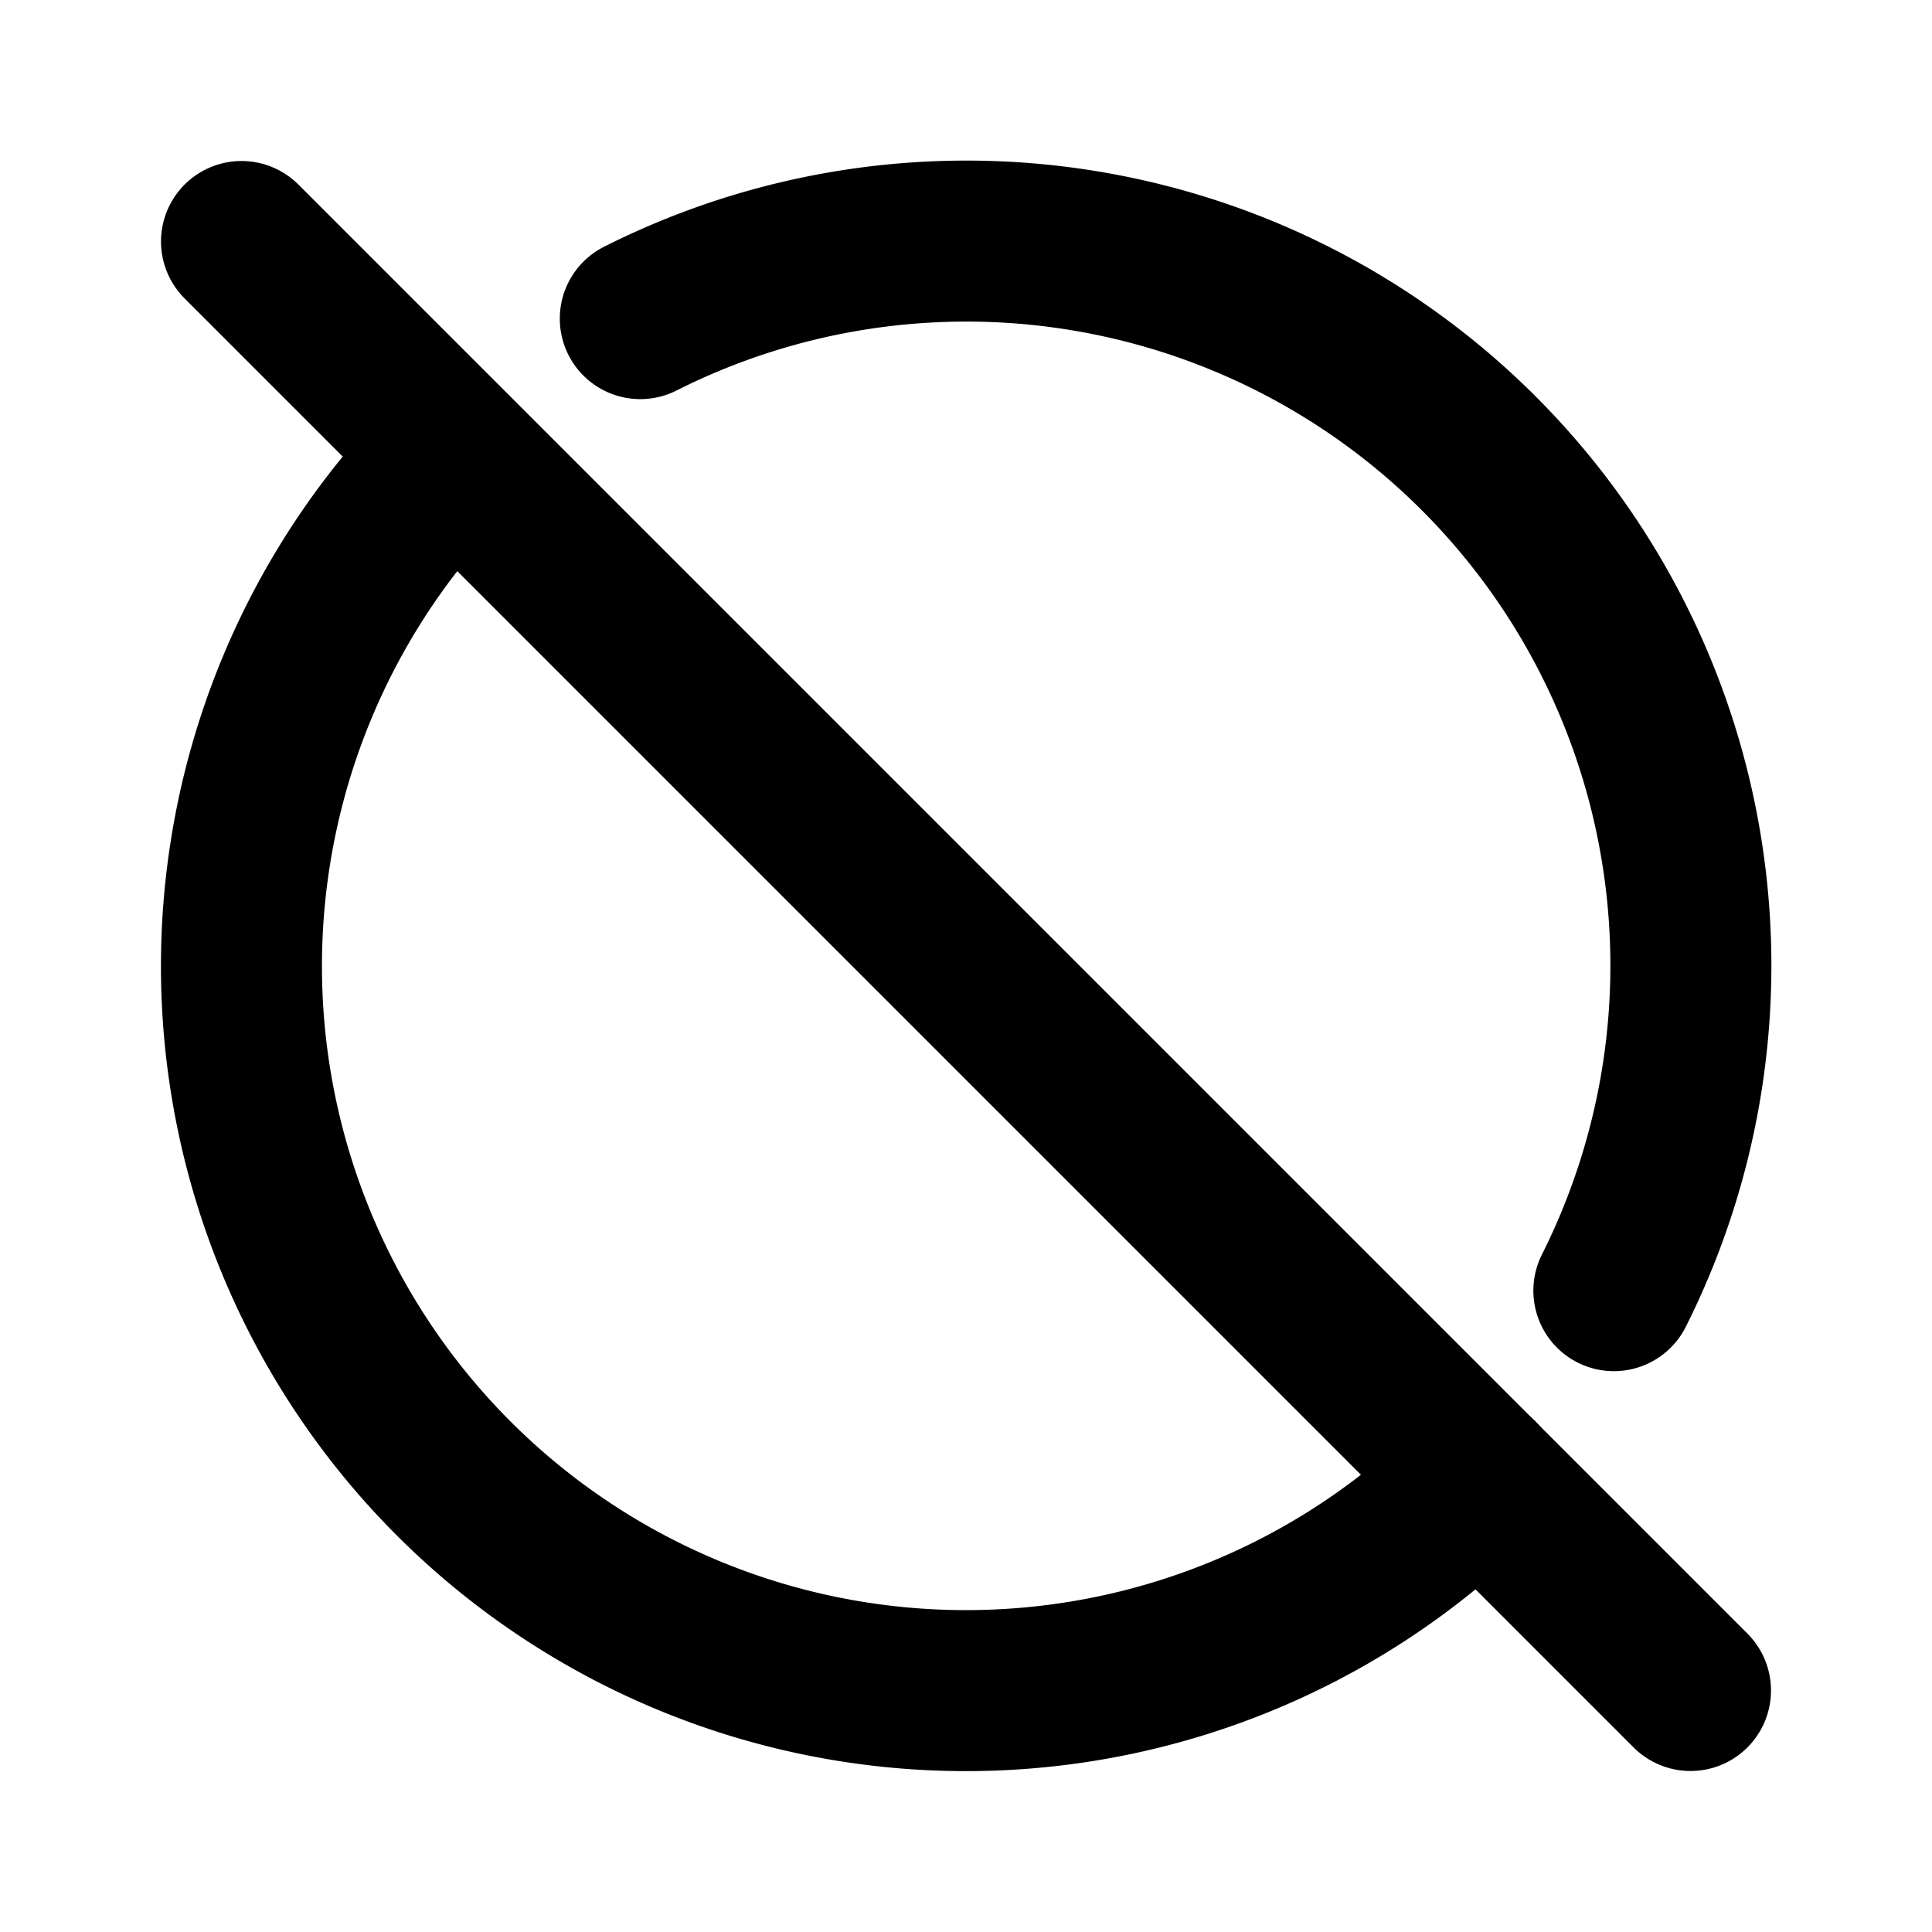
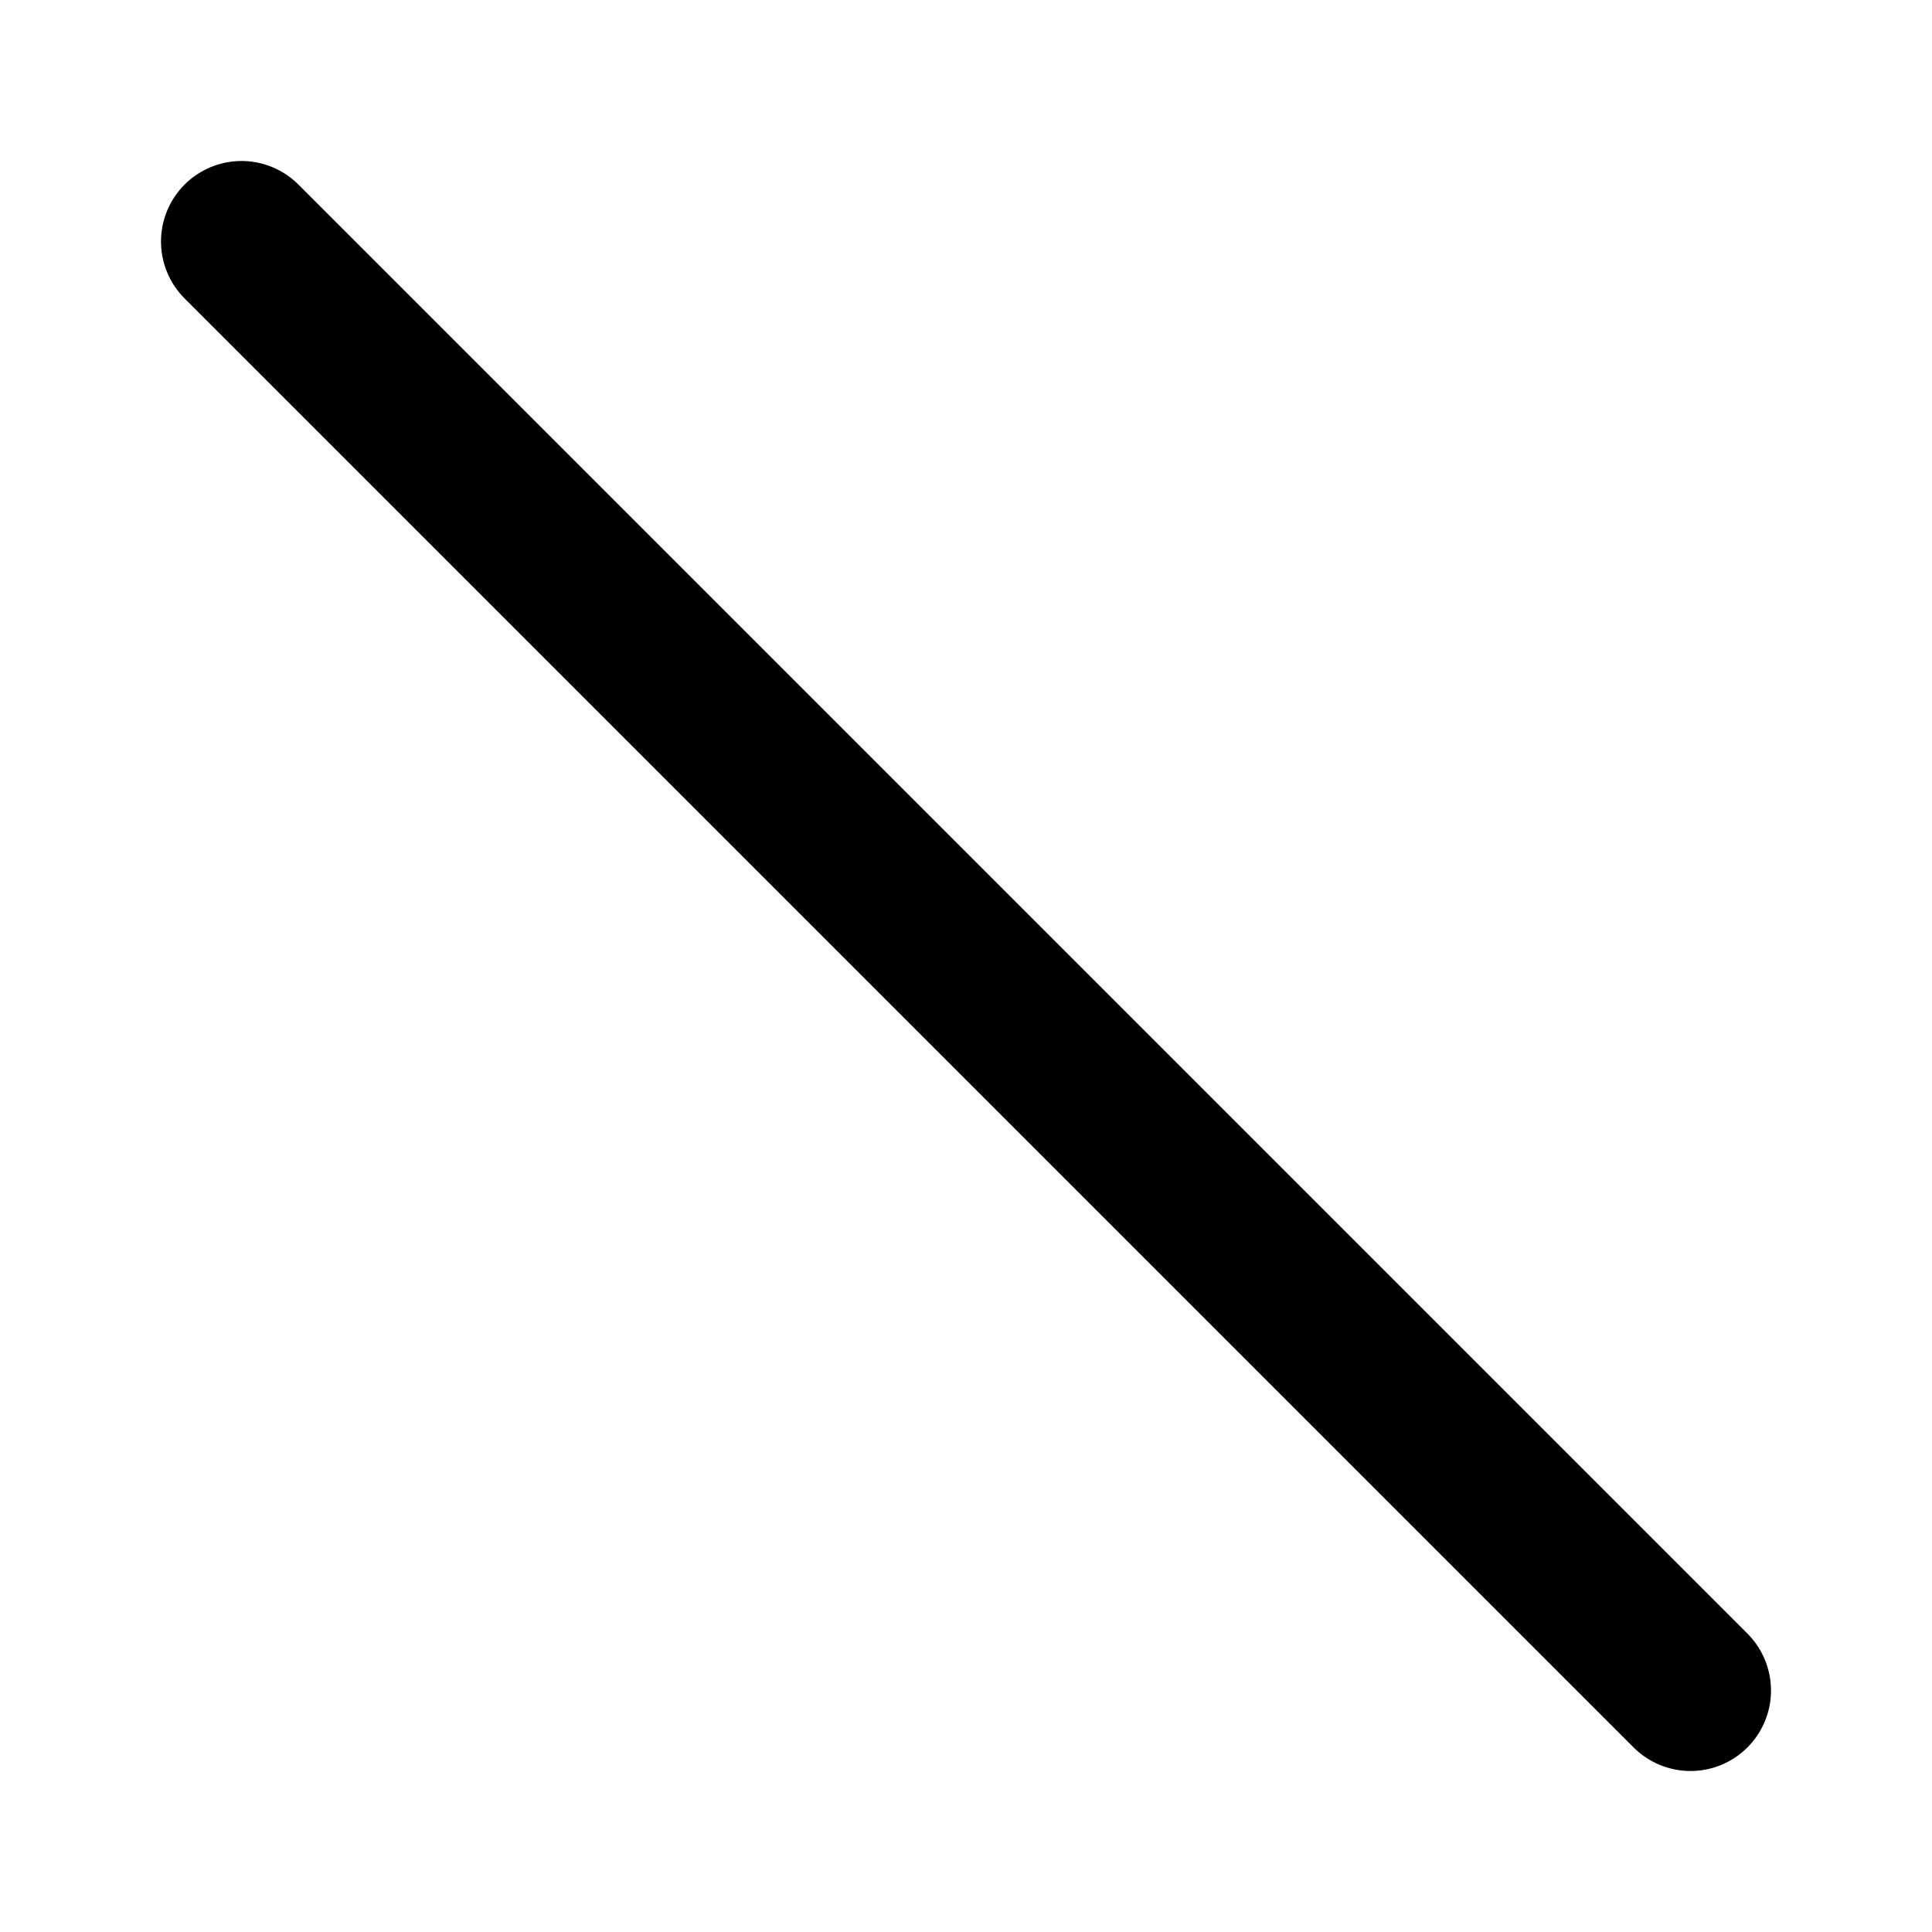
<svg xmlns="http://www.w3.org/2000/svg" width="24" height="24" viewBox="0 0 24 24" fill="none" stroke="currentColor" stroke-width="2" stroke-linecap="round" stroke-linejoin="round">
  <path stroke="none" d="M0 0h24v24H0z" fill="none" />
-   <path d="M20.048 16.033a9 9 0 0 0 -12.094 -12.075m-2.321 1.682a9 9 0 0 0 12.733 12.723" />
  <path d="M3 3l18 18" />
</svg>